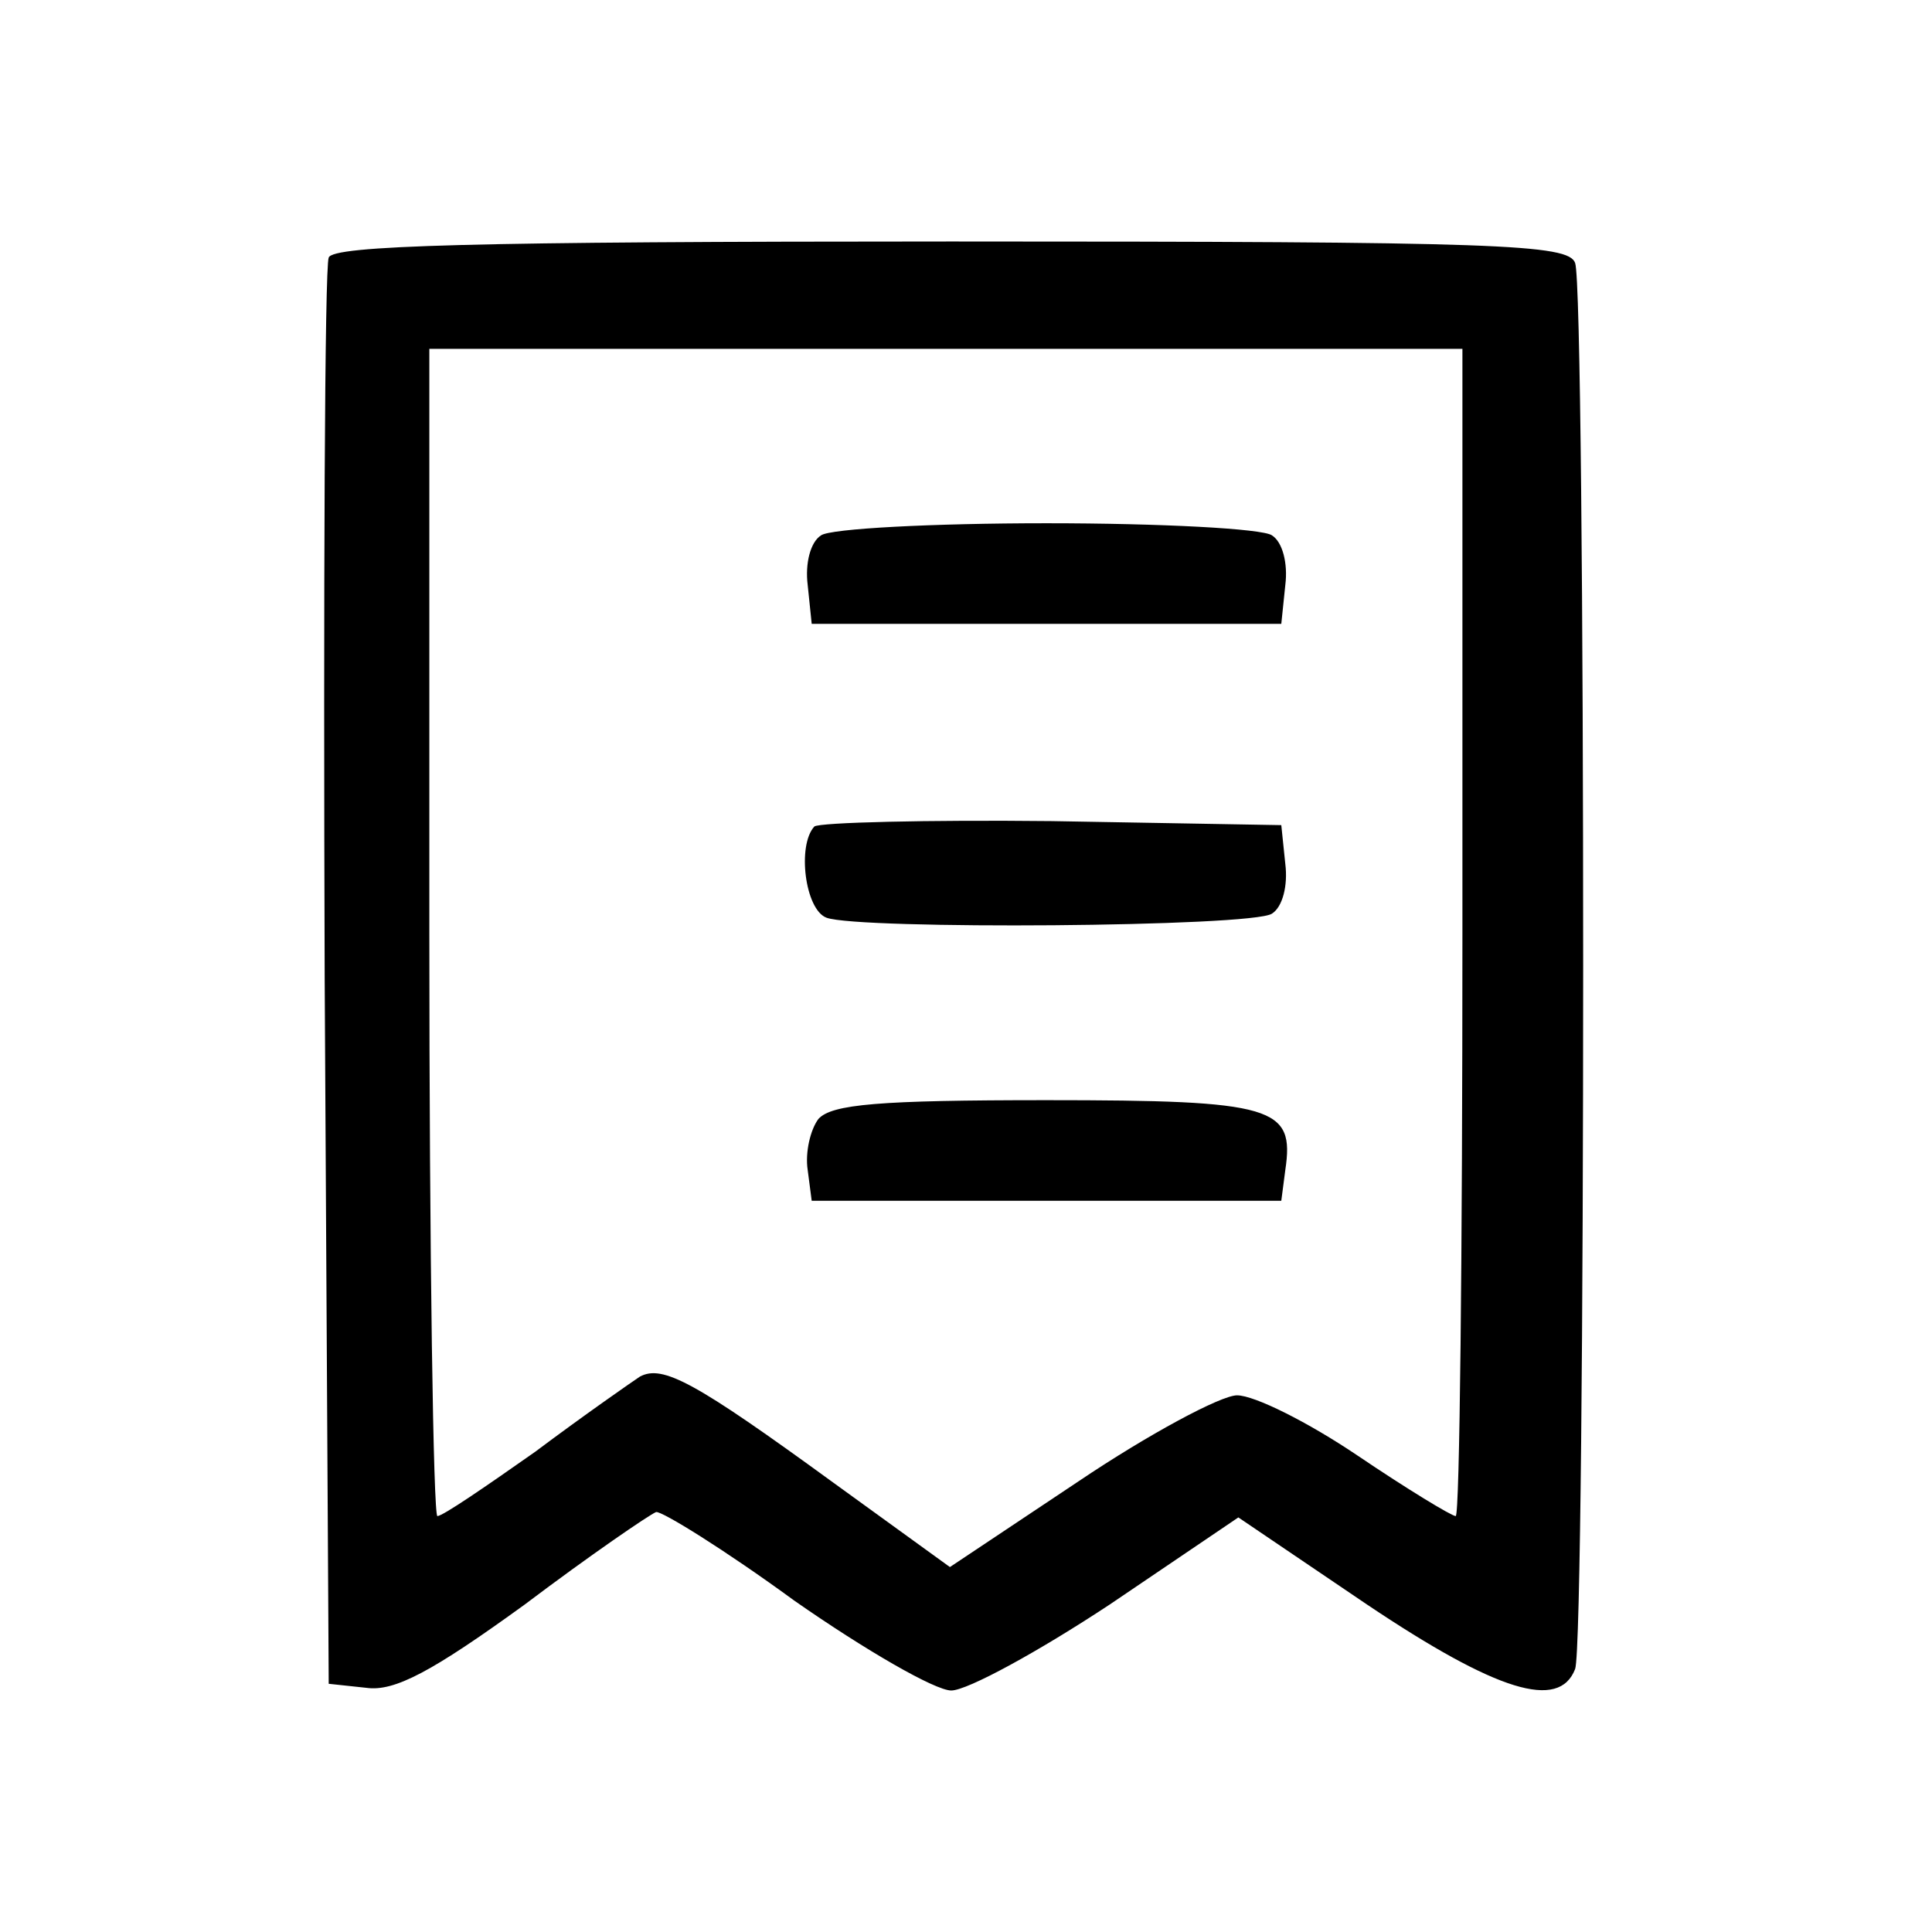
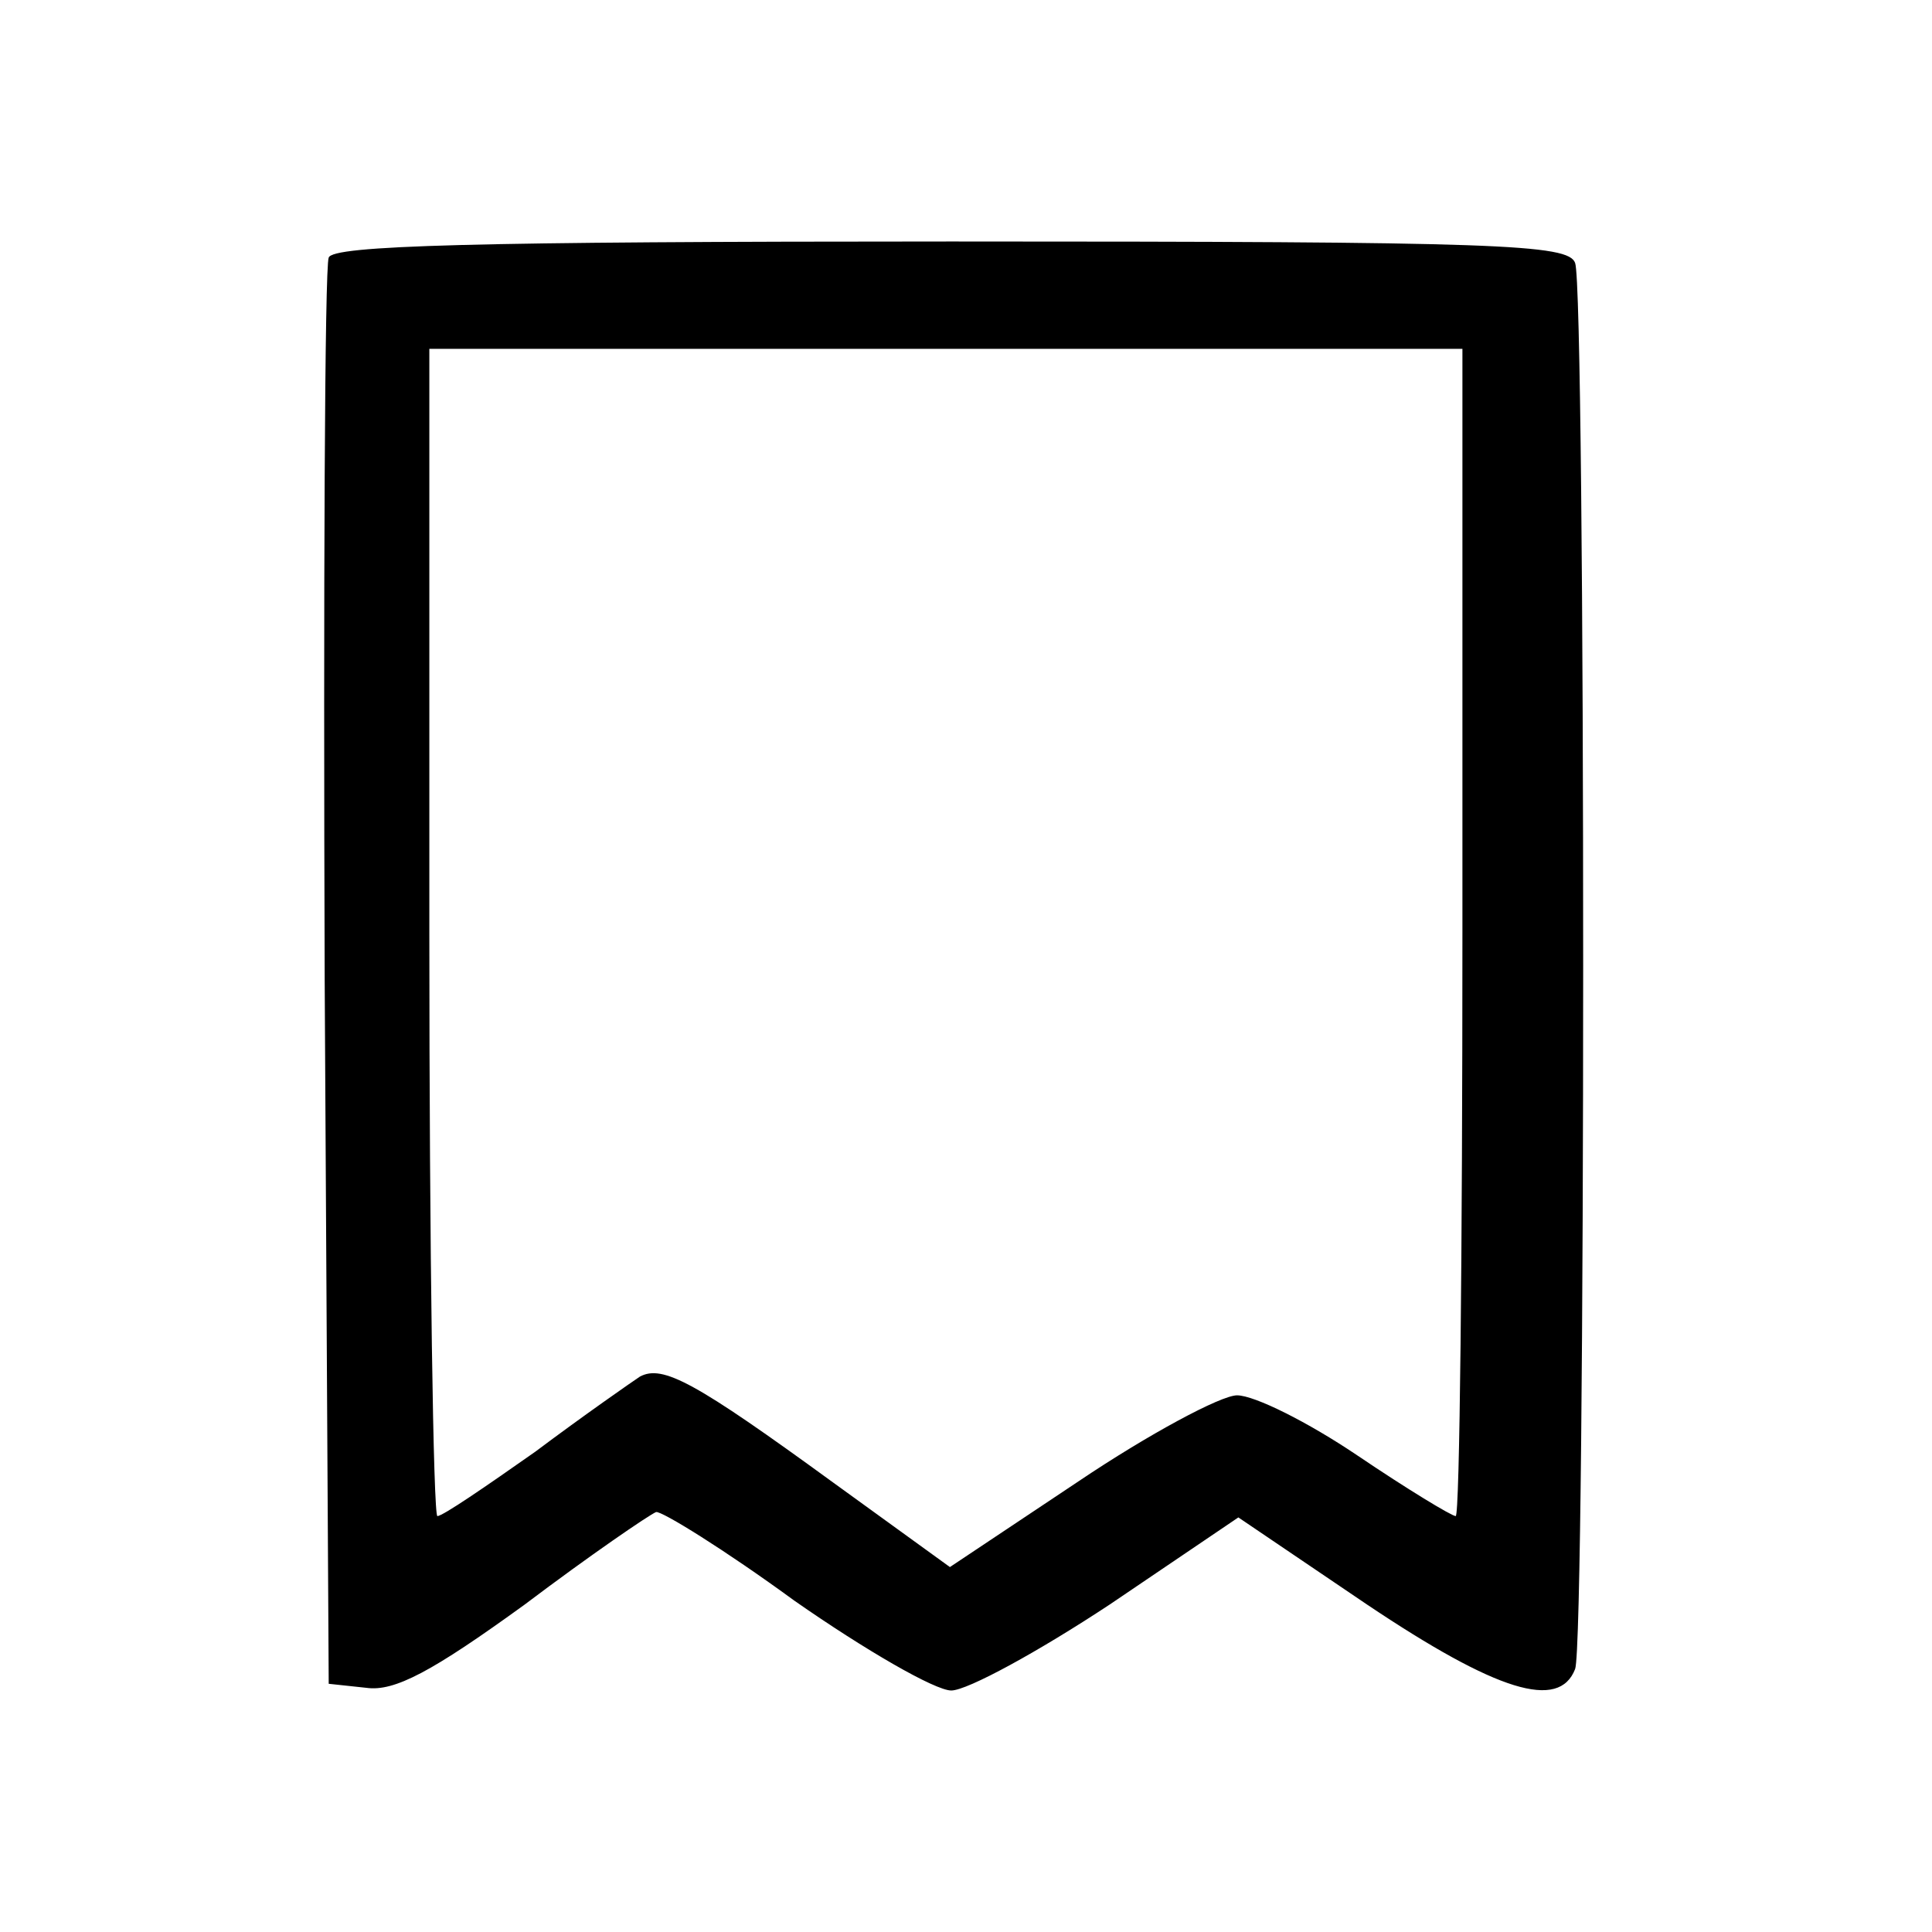
<svg xmlns="http://www.w3.org/2000/svg" version="1.0" width="144pt" height="144pt" viewBox="0 0 144 144" preserveAspectRatio="xMidYMid meet">
  <g transform="translate(0,144) scale(0.1,-0.1)" fill="#000000" stroke="none">
    <path d="M245 1248 c-3 -7 -4 -249 -3 -538 l3 -525 28 -3 c21 -3 49 12 118 62 49 37 93 67 98 69 4 1 51 -28 103 -66 53 -37 105 -67 117 -67 12 0 65 29 118 64 l96 65 96 -65 c97 -65 143 -79 155 -48 8 20 8 1028 0 1048 -5 14 -56 16 -465 16 -359 0 -461 -3 -464 -12z m845 -503 c0 -239 -2 -435 -5 -435 -3 0 -36 20 -73 45 -37 25 -77 45 -90 45 -12 0 -66 -29 -118 -64 l-96 -64 -87 63 c-103 75 -127 88 -144 79 -6 -4 -42 -29 -78 -56 -37 -26 -69 -48 -73 -48 -3 0 -6 196 -6 435 l0 435 385 0 385 0 0 -435z" />
-     <path d="M612 1041 c-8 -5 -12 -21 -10 -37 l3 -29 175 0 175 0 3 29 c2 16 -2 32 -10 37 -7 5 -83 9 -168 9 -85 0 -161 -4 -168 -9z" />
-     <path d="M607 824 c-13 -14 -7 -62 9 -68 24 -9 317 -7 332 3 8 5 12 21 10 37 l-3 29 -171 3 c-93 1 -173 -1 -177 -4z" />
-     <path d="M610 606 c-6 -8 -10 -25 -8 -38 l3 -23 175 0 175 0 3 23 c7 47 -8 52 -178 52 -125 0 -160 -3 -170 -14z" />
  </g>
</svg>